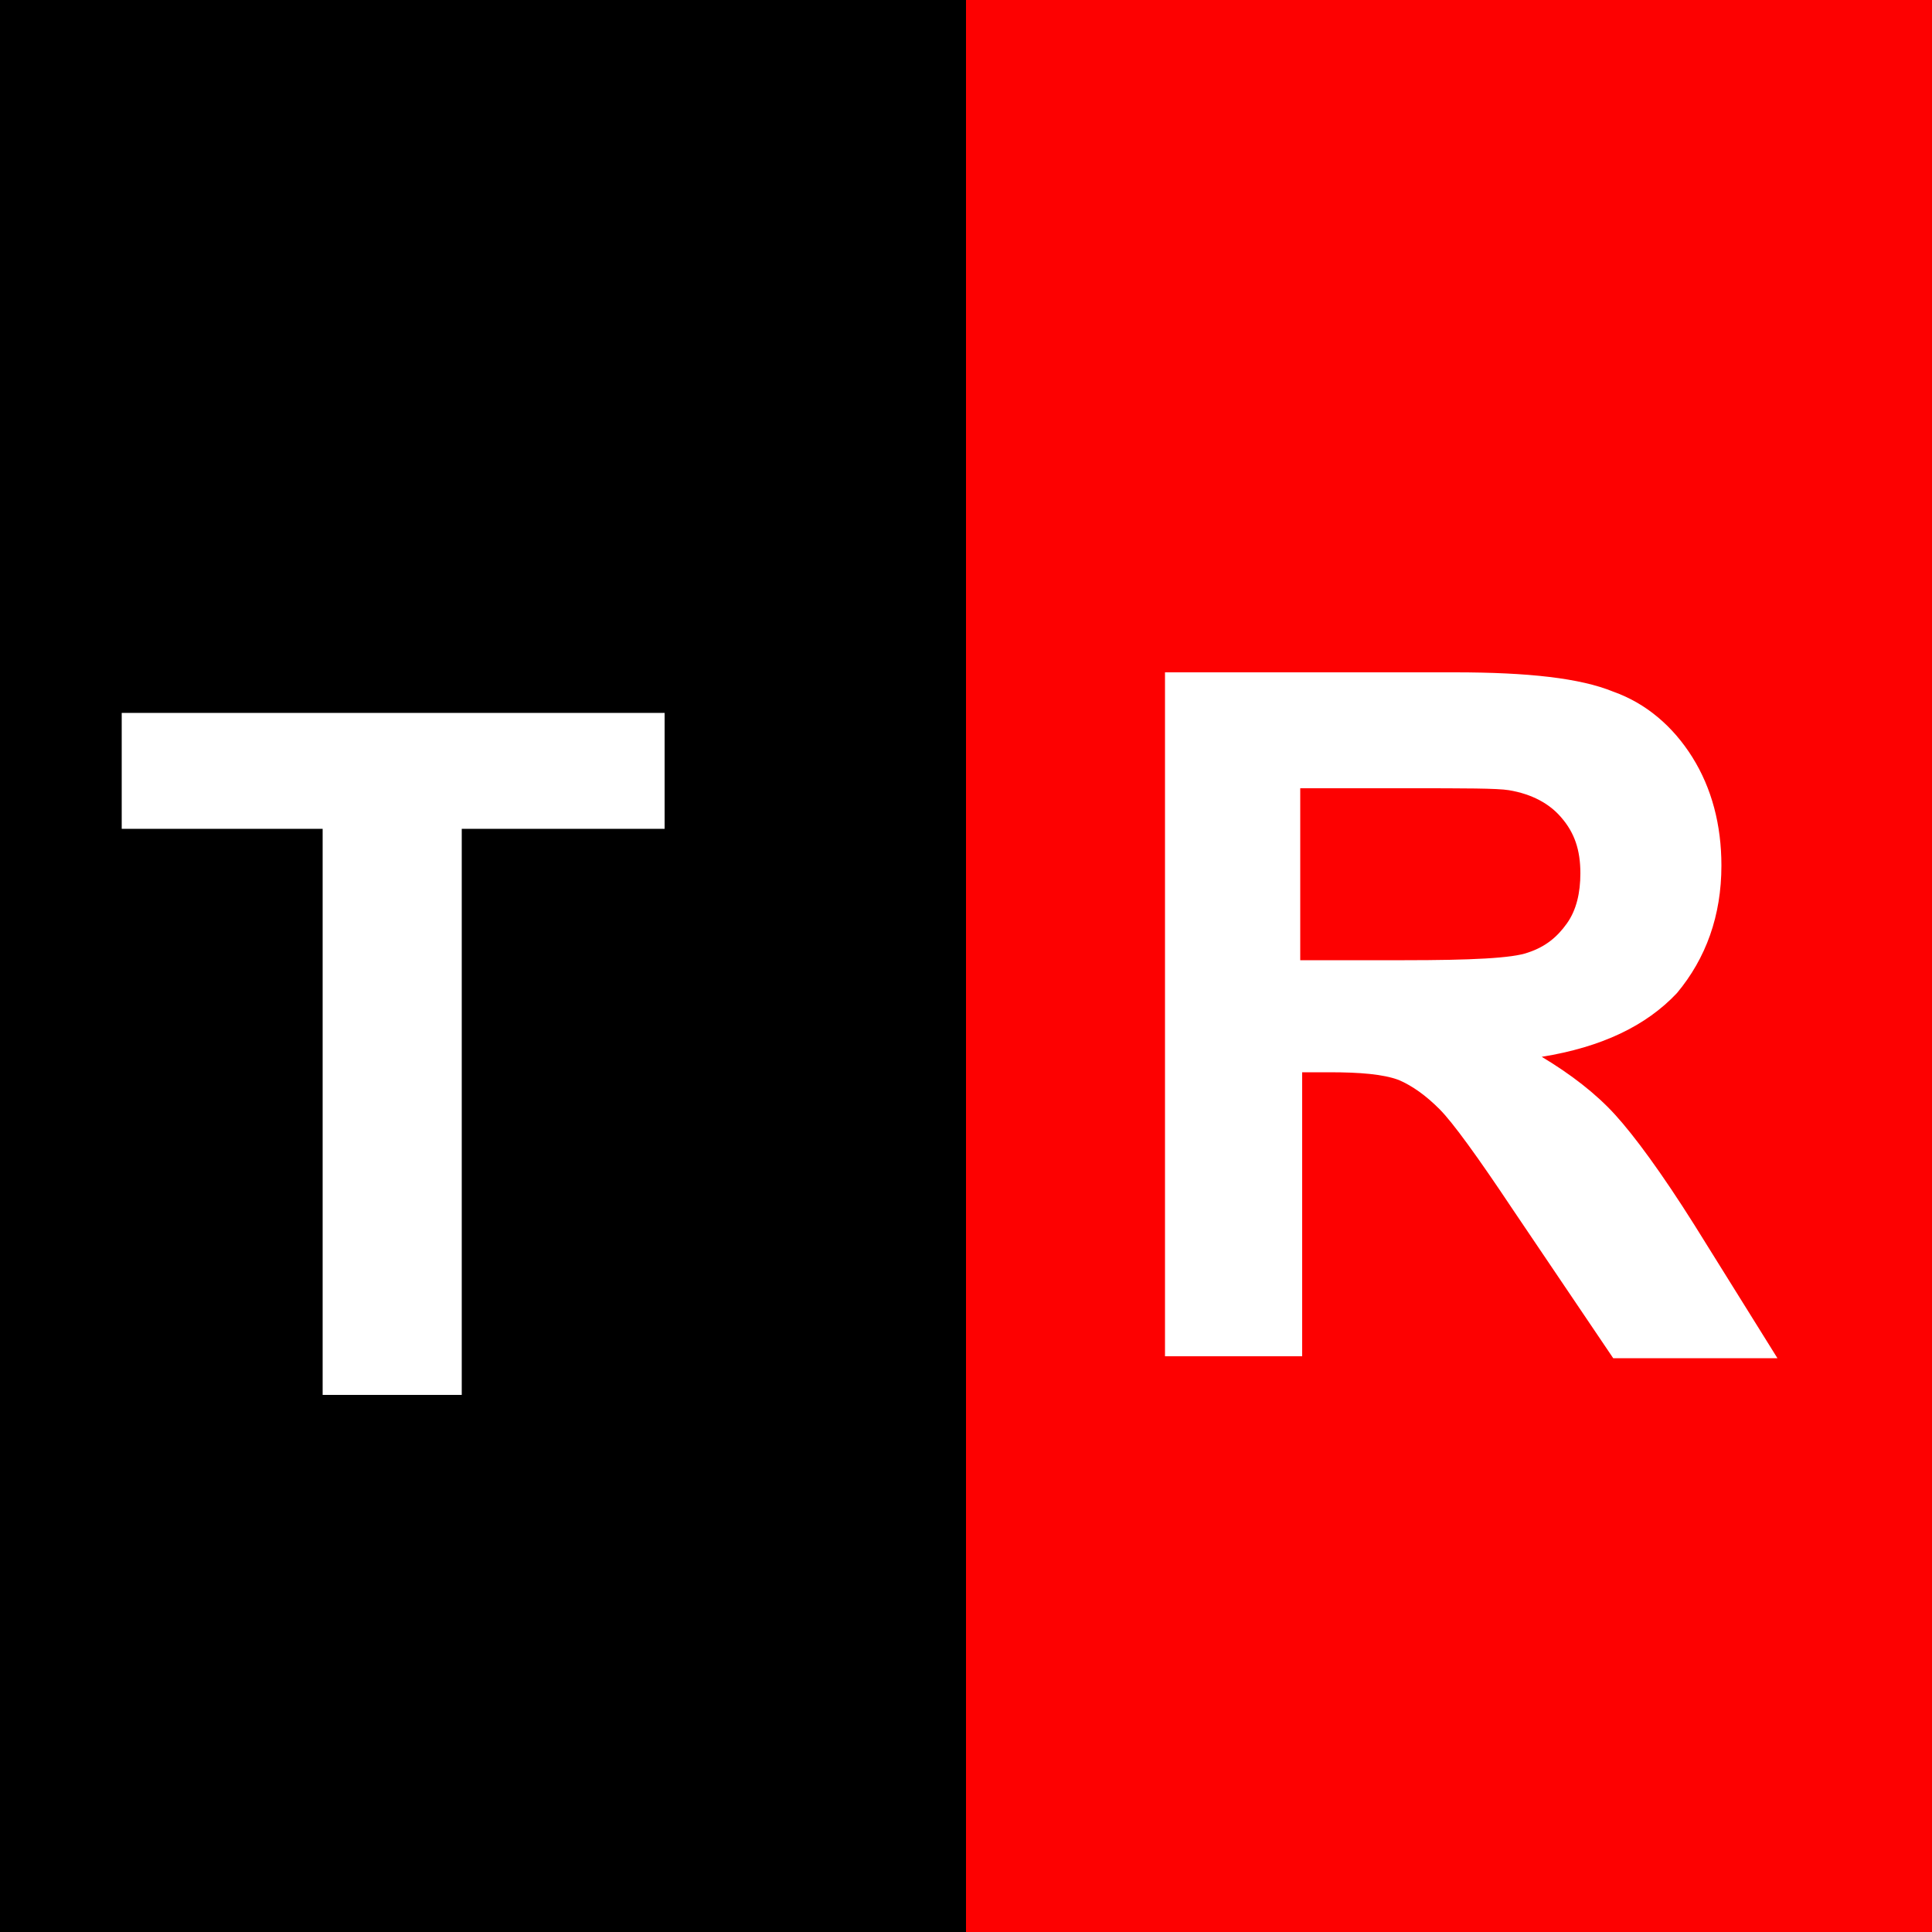
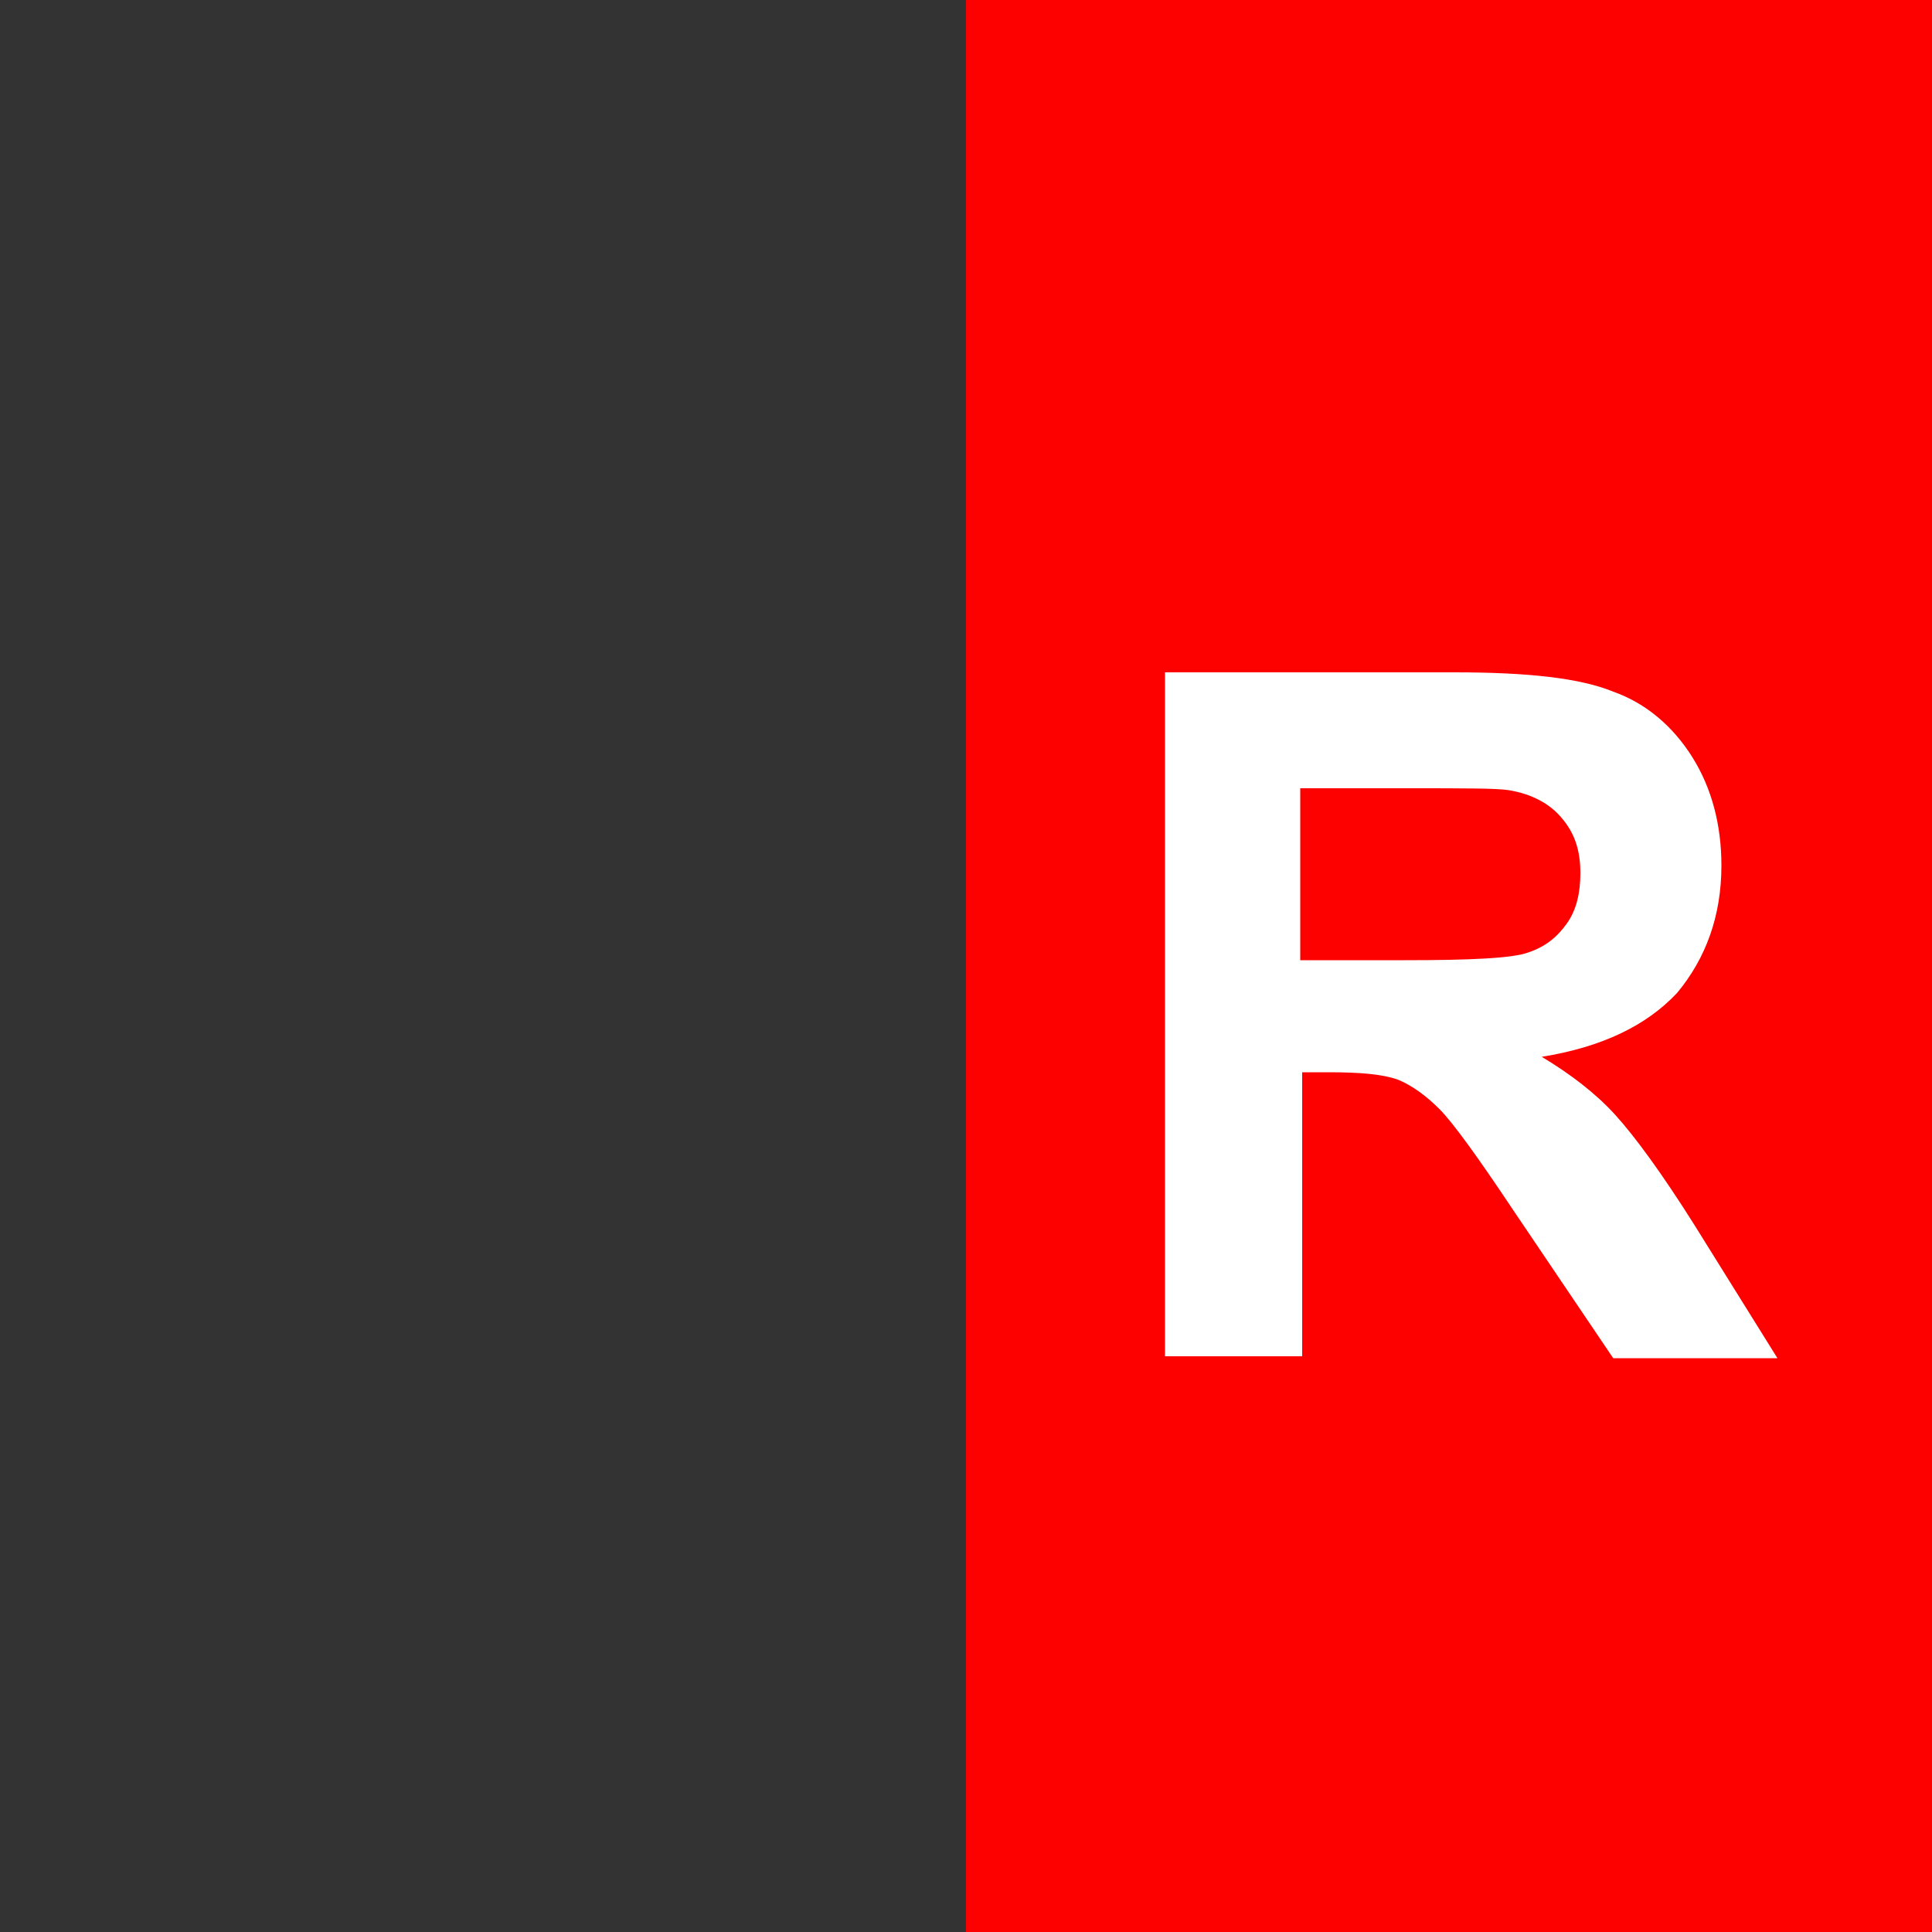
<svg xmlns="http://www.w3.org/2000/svg" id="Capa_1" x="0px" y="0px" viewBox="0 0 100 100" style="enable-background:new 0 0 100 100;" xml:space="preserve">
  <rect x="0" y="0" width="100" height="100" fill="#333333" stroke="none" />
  <style type="text/css">	.st0{fill:#FD0101;}	.st1{fill:#FFFFFF;}</style>
  <g>
-     <rect x="0" y="-0.9" width="50" height="102.1" />
    <rect x="50" y="-0.9" class="st0" width="50" height="102.1" />
  </g>
  <g>
-     <path class="st1" d="M16.7,72.3V42.9H6.3v-6h28.1v6H23.9v29.3H16.7z" />
-   </g>
+     </g>
  <g>
    <path class="st1" d="M60.3,70.1V34.8h15c3.8,0,6.5,0.3,8.2,1c1.7,0.6,3.1,1.8,4.1,3.4c1,1.6,1.5,3.5,1.5,5.6c0,2.6-0.8,4.8-2.3,6.6  c-1.6,1.7-3.9,2.8-7,3.3c1.5,0.9,2.8,1.9,3.8,3c1,1.1,2.4,3,4.1,5.7l4.3,6.9h-8.5l-5.2-7.7c-1.8-2.7-3.1-4.5-3.8-5.2  c-0.7-0.7-1.4-1.2-2.1-1.5c-0.8-0.3-2-0.4-3.6-0.4h-1.4v14.7H60.3z M67.4,49.7h5.3c3.4,0,5.6-0.1,6.4-0.4c0.9-0.3,1.5-0.8,2-1.5  c0.5-0.7,0.7-1.6,0.7-2.6c0-1.2-0.3-2.1-1-2.9c-0.6-0.7-1.5-1.2-2.7-1.4c-0.6-0.1-2.3-0.1-5.2-0.1h-5.6V49.7z" />
  </g>
</svg>